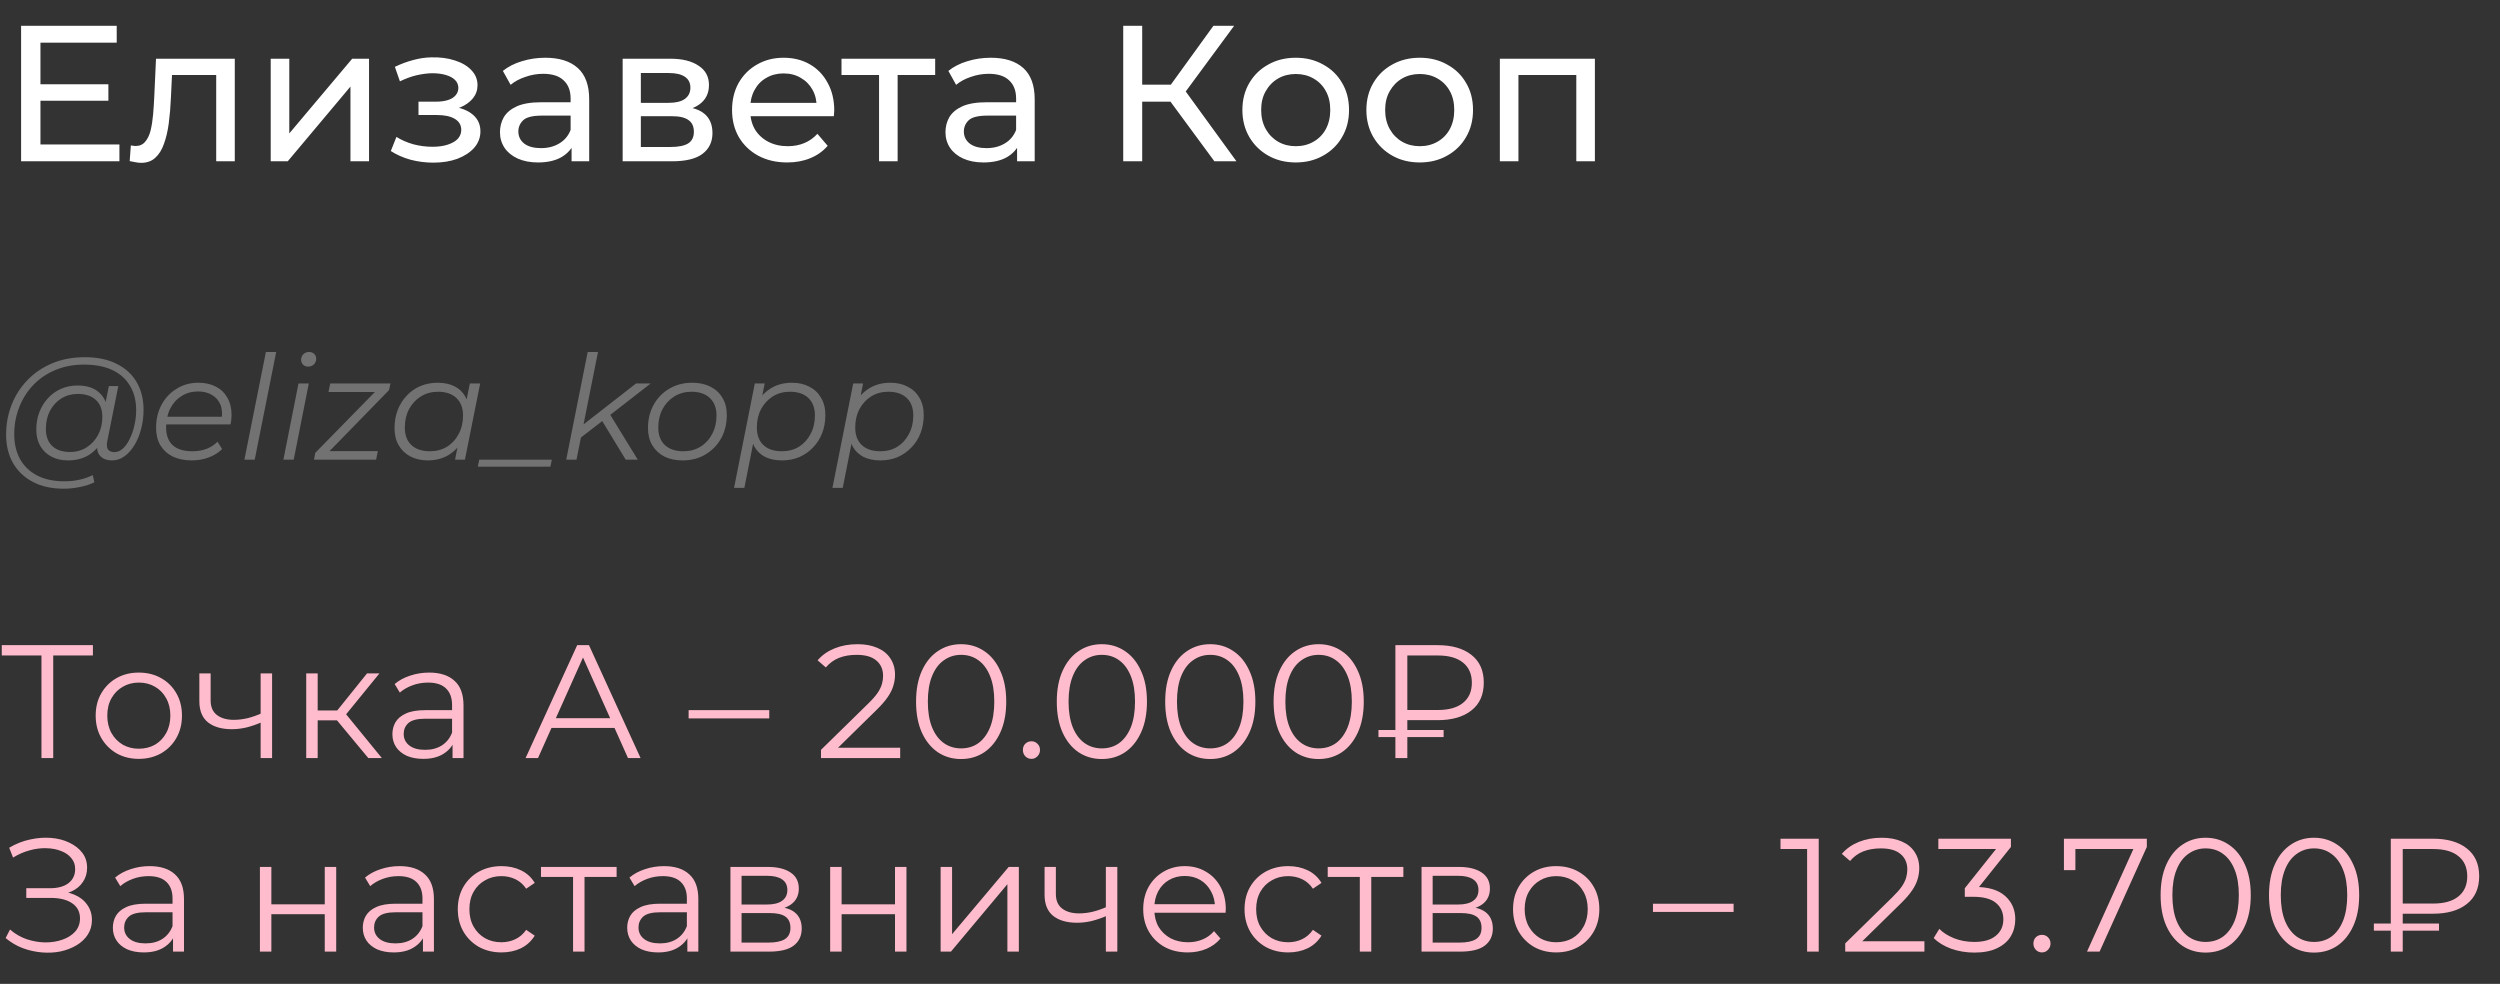
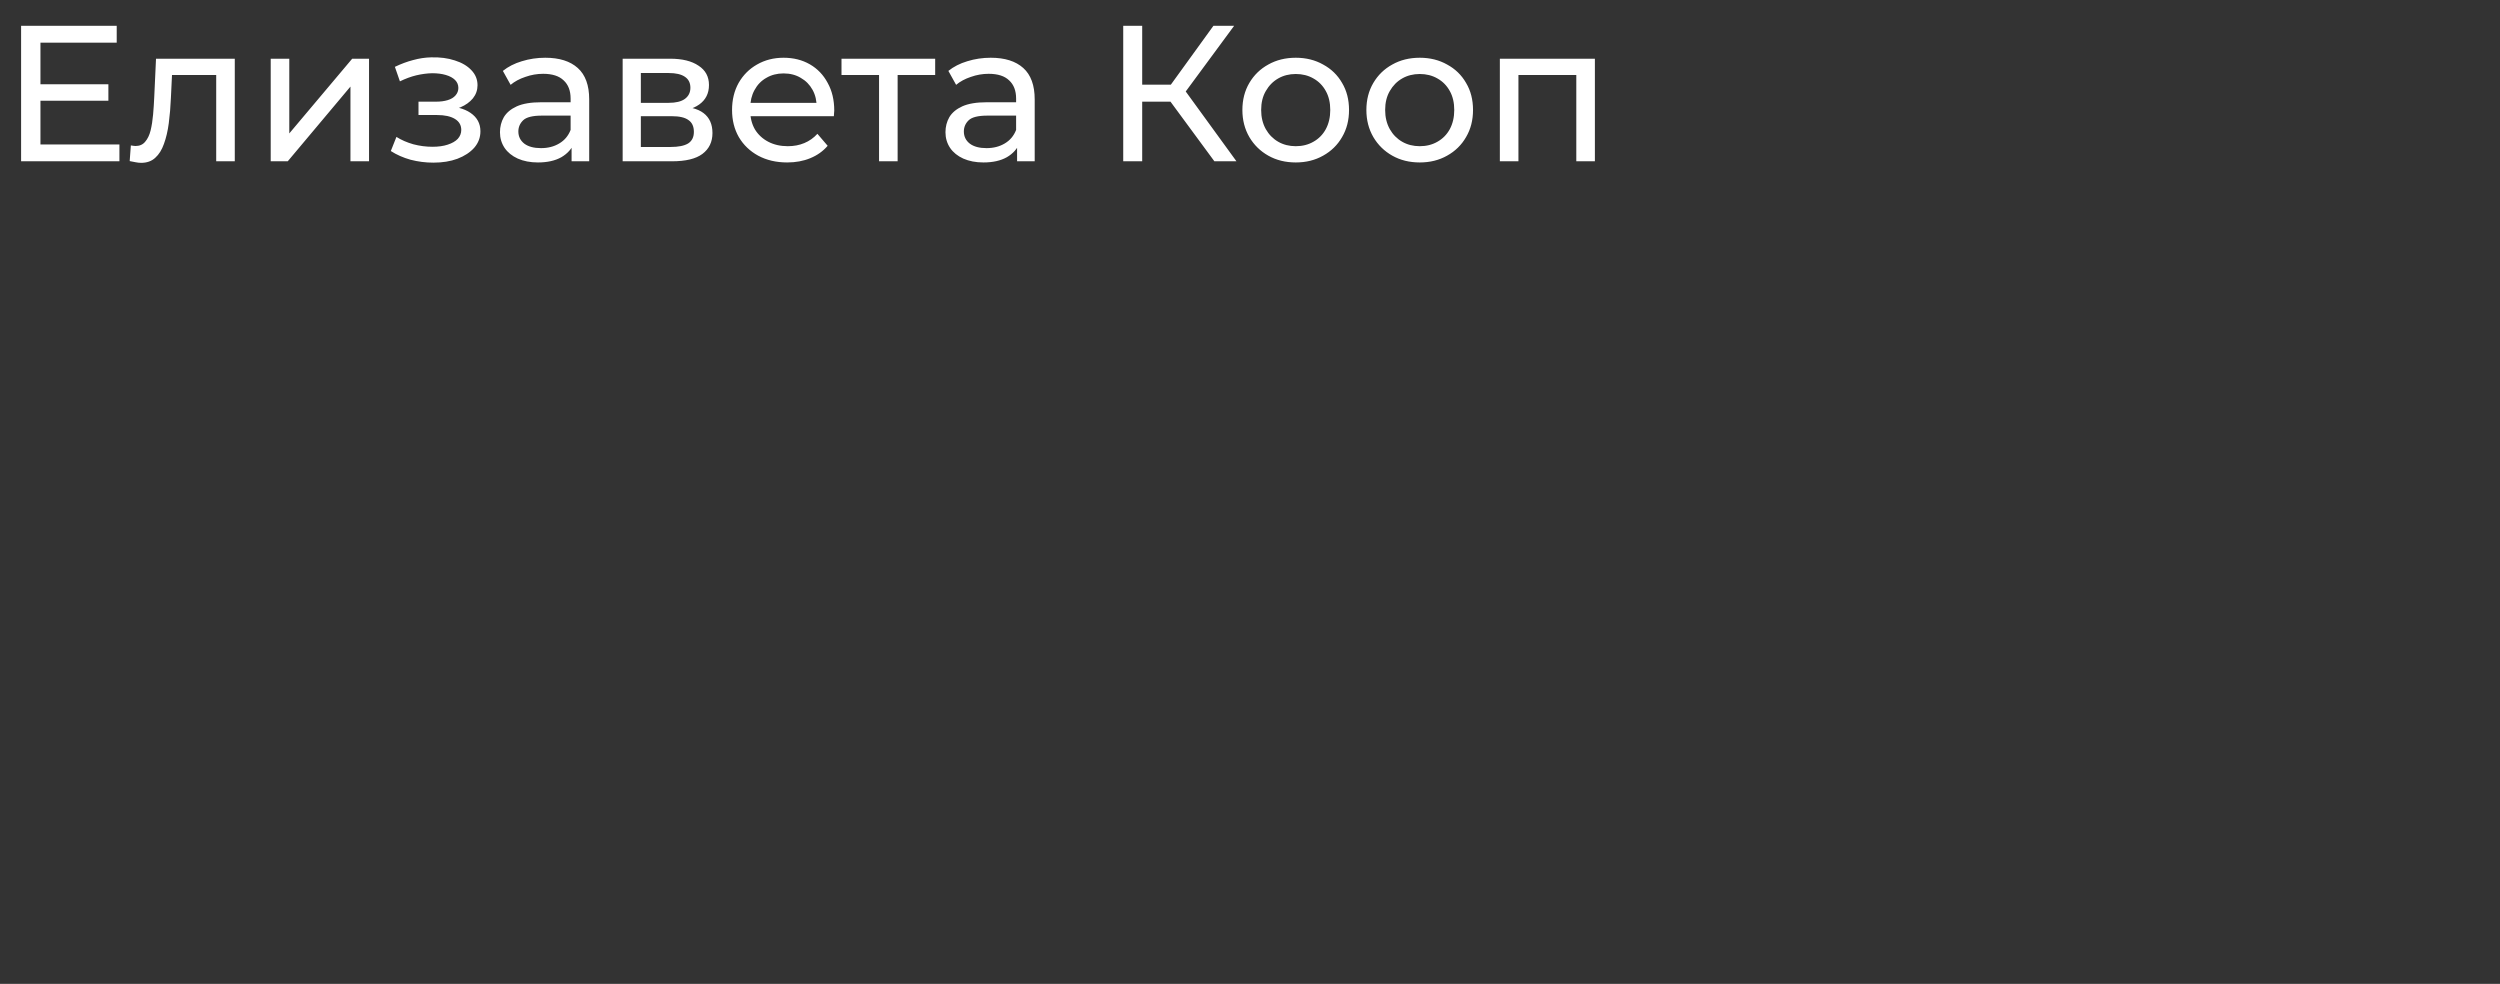
<svg xmlns="http://www.w3.org/2000/svg" width="310" height="122" viewBox="0 0 310 122" fill="none">
  <rect x="0" y="0" width="310" height="122" fill="#333333" stroke="none" />
  <path d="M4.8 10.448H13.44V12.488H4.8V10.448ZM5.016 17.912H14.808V20H2.616V3.2H14.472V5.288H5.016V17.912ZM16.081 19.976L16.225 18.032C16.337 18.048 16.441 18.064 16.537 18.08C16.633 18.096 16.721 18.104 16.801 18.104C17.313 18.104 17.713 17.928 18.001 17.576C18.305 17.224 18.529 16.76 18.673 16.184C18.817 15.592 18.921 14.928 18.985 14.192C19.049 13.456 19.097 12.72 19.129 11.984L19.345 7.28H29.113V20H26.809V8.624L27.361 9.296H20.833L21.361 8.6L21.193 12.128C21.145 13.248 21.057 14.296 20.929 15.272C20.801 16.248 20.601 17.104 20.329 17.84C20.073 18.576 19.713 19.152 19.249 19.568C18.801 19.984 18.217 20.192 17.497 20.192C17.289 20.192 17.065 20.168 16.825 20.12C16.601 20.088 16.353 20.04 16.081 19.976ZM33.568 20V7.28H35.872V16.544L43.672 7.28H45.76V20H43.456V10.736L35.68 20H33.568ZM53.741 20.168C52.781 20.168 51.837 20.048 50.909 19.808C49.997 19.552 49.181 19.192 48.461 18.728L49.157 16.976C49.765 17.36 50.461 17.664 51.245 17.888C52.029 18.096 52.821 18.2 53.621 18.2C54.357 18.2 54.989 18.112 55.517 17.936C56.061 17.76 56.477 17.52 56.765 17.216C57.053 16.896 57.197 16.528 57.197 16.112C57.197 15.52 56.933 15.064 56.405 14.744C55.877 14.424 55.141 14.264 54.197 14.264H51.893V12.608H54.053C54.613 12.608 55.101 12.544 55.517 12.416C55.933 12.288 56.253 12.096 56.477 11.84C56.717 11.568 56.837 11.256 56.837 10.904C56.837 10.52 56.701 10.192 56.429 9.92C56.157 9.648 55.773 9.44 55.277 9.296C54.797 9.152 54.229 9.08 53.573 9.08C52.933 9.096 52.277 9.184 51.605 9.344C50.949 9.504 50.277 9.752 49.589 10.088L48.965 8.288C49.733 7.92 50.485 7.64 51.221 7.448C51.973 7.24 52.717 7.128 53.453 7.112C54.557 7.08 55.541 7.208 56.405 7.496C57.269 7.768 57.949 8.168 58.445 8.696C58.957 9.224 59.213 9.848 59.213 10.568C59.213 11.176 59.021 11.72 58.637 12.2C58.253 12.664 57.741 13.032 57.101 13.304C56.461 13.576 55.725 13.712 54.893 13.712L54.989 13.16C56.413 13.16 57.533 13.44 58.349 14C59.165 14.56 59.573 15.32 59.573 16.28C59.573 17.048 59.317 17.728 58.805 18.32C58.293 18.896 57.597 19.352 56.717 19.688C55.853 20.008 54.861 20.168 53.741 20.168ZM70.876 20V17.312L70.756 16.808V12.224C70.756 11.248 70.468 10.496 69.892 9.968C69.332 9.424 68.484 9.152 67.348 9.152C66.596 9.152 65.86 9.28 65.14 9.536C64.42 9.776 63.812 10.104 63.316 10.52L62.356 8.792C63.012 8.264 63.796 7.864 64.708 7.592C65.636 7.304 66.604 7.16 67.612 7.16C69.356 7.16 70.7 7.584 71.644 8.432C72.588 9.28 73.06 10.576 73.06 12.32V20H70.876ZM66.7 20.144C65.756 20.144 64.924 19.984 64.204 19.664C63.5 19.344 62.956 18.904 62.572 18.344C62.188 17.768 61.996 17.12 61.996 16.4C61.996 15.712 62.156 15.088 62.476 14.528C62.812 13.968 63.348 13.52 64.084 13.184C64.836 12.848 65.844 12.68 67.108 12.68H71.14V14.336H67.204C66.052 14.336 65.276 14.528 64.876 14.912C64.476 15.296 64.276 15.76 64.276 16.304C64.276 16.928 64.524 17.432 65.02 17.816C65.516 18.184 66.204 18.368 67.084 18.368C67.948 18.368 68.7 18.176 69.34 17.792C69.996 17.408 70.468 16.848 70.756 16.112L71.212 17.696C70.908 18.448 70.372 19.048 69.604 19.496C68.836 19.928 67.868 20.144 66.7 20.144ZM77.209 20V7.28H83.113C84.601 7.28 85.769 7.568 86.617 8.144C87.481 8.704 87.913 9.504 87.913 10.544C87.913 11.584 87.505 12.392 86.689 12.968C85.889 13.528 84.825 13.808 83.497 13.808L83.857 13.184C85.377 13.184 86.505 13.464 87.241 14.024C87.977 14.584 88.345 15.408 88.345 16.496C88.345 17.6 87.929 18.464 87.097 19.088C86.281 19.696 85.025 20 83.329 20H77.209ZM79.465 18.224H83.161C84.121 18.224 84.841 18.08 85.321 17.792C85.801 17.488 86.041 17.008 86.041 16.352C86.041 15.68 85.817 15.192 85.369 14.888C84.937 14.568 84.249 14.408 83.305 14.408H79.465V18.224ZM79.465 12.752H82.921C83.801 12.752 84.465 12.592 84.913 12.272C85.377 11.936 85.609 11.472 85.609 10.88C85.609 10.272 85.377 9.816 84.913 9.512C84.465 9.208 83.801 9.056 82.921 9.056H79.465V12.752ZM97.615 20.144C96.255 20.144 95.055 19.864 94.015 19.304C92.991 18.744 92.191 17.976 91.615 17C91.055 16.024 90.775 14.904 90.775 13.64C90.775 12.376 91.047 11.256 91.591 10.28C92.151 9.304 92.911 8.544 93.871 8C94.847 7.44 95.943 7.16 97.159 7.16C98.391 7.16 99.479 7.432 100.423 7.976C101.367 8.52 102.103 9.288 102.631 10.28C103.175 11.256 103.447 12.4 103.447 13.712C103.447 13.808 103.439 13.92 103.423 14.048C103.423 14.176 103.415 14.296 103.399 14.408H92.575V12.752H102.199L101.263 13.328C101.279 12.512 101.111 11.784 100.759 11.144C100.407 10.504 99.919 10.008 99.295 9.656C98.687 9.288 97.975 9.104 97.159 9.104C96.359 9.104 95.647 9.288 95.023 9.656C94.399 10.008 93.911 10.512 93.559 11.168C93.207 11.808 93.031 12.544 93.031 13.376V13.76C93.031 14.608 93.223 15.368 93.607 16.04C94.007 16.696 94.559 17.208 95.263 17.576C95.967 17.944 96.775 18.128 97.687 18.128C98.439 18.128 99.119 18 99.727 17.744C100.351 17.488 100.895 17.104 101.359 16.592L102.631 18.08C102.055 18.752 101.335 19.264 100.471 19.616C99.623 19.968 98.671 20.144 97.615 20.144ZM109.002 20V8.696L109.578 9.296H104.346V7.28H115.962V9.296H110.754L111.306 8.696V20H109.002ZM126.118 20V17.312L125.998 16.808V12.224C125.998 11.248 125.71 10.496 125.134 9.968C124.574 9.424 123.726 9.152 122.59 9.152C121.838 9.152 121.102 9.28 120.382 9.536C119.662 9.776 119.054 10.104 118.558 10.52L117.598 8.792C118.254 8.264 119.038 7.864 119.95 7.592C120.878 7.304 121.846 7.16 122.854 7.16C124.598 7.16 125.942 7.584 126.886 8.432C127.83 9.28 128.302 10.576 128.302 12.32V20H126.118ZM121.942 20.144C120.998 20.144 120.166 19.984 119.446 19.664C118.742 19.344 118.198 18.904 117.814 18.344C117.43 17.768 117.238 17.12 117.238 16.4C117.238 15.712 117.398 15.088 117.718 14.528C118.054 13.968 118.59 13.52 119.326 13.184C120.078 12.848 121.086 12.68 122.35 12.68H126.382V14.336H122.446C121.294 14.336 120.518 14.528 120.118 14.912C119.718 15.296 119.518 15.76 119.518 16.304C119.518 16.928 119.766 17.432 120.262 17.816C120.758 18.184 121.446 18.368 122.326 18.368C123.19 18.368 123.942 18.176 124.582 17.792C125.238 17.408 125.71 16.848 125.998 16.112L126.454 17.696C126.15 18.448 125.614 19.048 124.846 19.496C124.078 19.928 123.11 20.144 121.942 20.144ZM150.584 20L144.488 11.72L146.432 10.52L153.32 20H150.584ZM139.28 20V3.2H141.632V20H139.28ZM140.912 12.608V10.496H146.36V12.608H140.912ZM146.648 11.864L144.44 11.528L150.464 3.2H153.032L146.648 11.864ZM160.68 20.144C159.4 20.144 158.264 19.864 157.272 19.304C156.28 18.744 155.496 17.976 154.92 17C154.344 16.008 154.056 14.888 154.056 13.64C154.056 12.376 154.344 11.256 154.92 10.28C155.496 9.304 156.28 8.544 157.272 8C158.264 7.44 159.4 7.16 160.68 7.16C161.944 7.16 163.072 7.44 164.064 8C165.072 8.544 165.856 9.304 166.416 10.28C166.992 11.24 167.28 12.36 167.28 13.64C167.28 14.904 166.992 16.024 166.416 17C165.856 17.976 165.072 18.744 164.064 19.304C163.072 19.864 161.944 20.144 160.68 20.144ZM160.68 18.128C161.496 18.128 162.224 17.944 162.864 17.576C163.52 17.208 164.032 16.688 164.4 16.016C164.768 15.328 164.952 14.536 164.952 13.64C164.952 12.728 164.768 11.944 164.4 11.288C164.032 10.616 163.52 10.096 162.864 9.728C162.224 9.36 161.496 9.176 160.68 9.176C159.864 9.176 159.136 9.36 158.496 9.728C157.856 10.096 157.344 10.616 156.96 11.288C156.576 11.944 156.384 12.728 156.384 13.64C156.384 14.536 156.576 15.328 156.96 16.016C157.344 16.688 157.856 17.208 158.496 17.576C159.136 17.944 159.864 18.128 160.68 18.128ZM176.055 20.144C174.775 20.144 173.639 19.864 172.647 19.304C171.655 18.744 170.871 17.976 170.295 17C169.719 16.008 169.431 14.888 169.431 13.64C169.431 12.376 169.719 11.256 170.295 10.28C170.871 9.304 171.655 8.544 172.647 8C173.639 7.44 174.775 7.16 176.055 7.16C177.319 7.16 178.447 7.44 179.439 8C180.447 8.544 181.231 9.304 181.791 10.28C182.367 11.24 182.655 12.36 182.655 13.64C182.655 14.904 182.367 16.024 181.791 17C181.231 17.976 180.447 18.744 179.439 19.304C178.447 19.864 177.319 20.144 176.055 20.144ZM176.055 18.128C176.871 18.128 177.599 17.944 178.239 17.576C178.895 17.208 179.407 16.688 179.775 16.016C180.143 15.328 180.327 14.536 180.327 13.64C180.327 12.728 180.143 11.944 179.775 11.288C179.407 10.616 178.895 10.096 178.239 9.728C177.599 9.36 176.871 9.176 176.055 9.176C175.239 9.176 174.511 9.36 173.871 9.728C173.231 10.096 172.719 10.616 172.335 11.288C171.951 11.944 171.759 12.728 171.759 13.64C171.759 14.536 171.951 15.328 172.335 16.016C172.719 16.688 173.231 17.208 173.871 17.576C174.511 17.944 175.239 18.128 176.055 18.128ZM185.982 20V7.28H197.766V20H195.462V8.72L196.014 9.296H187.734L188.286 8.72V20H185.982Z" fill="white" />
-   <path d="M7.902 60.6C6.414 60.6 5.136 60.318 4.068 59.754C3 59.19 2.178 58.404 1.602 57.396C1.038 56.388 0.756 55.224 0.756 53.904C0.756 52.596 0.984 51.36 1.44 50.196C1.896 49.032 2.55 48.012 3.402 47.136C4.254 46.248 5.28 45.552 6.48 45.048C7.68 44.544 9.024 44.292 10.512 44.292C12.072 44.292 13.392 44.568 14.472 45.12C15.564 45.66 16.392 46.422 16.956 47.406C17.52 48.378 17.802 49.518 17.802 50.826C17.802 51.654 17.7 52.446 17.496 53.202C17.304 53.946 17.028 54.612 16.668 55.2C16.32 55.776 15.906 56.238 15.426 56.586C14.958 56.922 14.448 57.09 13.896 57.09C13.236 57.09 12.738 56.898 12.402 56.514C12.066 56.13 11.97 55.614 12.114 54.966L12.384 53.67L12.816 52.518L12.942 50.628L13.5 47.874H14.67L13.302 54.714C13.206 55.194 13.242 55.542 13.41 55.758C13.578 55.962 13.836 56.064 14.184 56.064C14.568 56.064 14.922 55.914 15.246 55.614C15.57 55.314 15.852 54.912 16.092 54.408C16.344 53.904 16.536 53.346 16.668 52.734C16.812 52.122 16.884 51.492 16.884 50.844C16.884 49.716 16.638 48.732 16.146 47.892C15.666 47.04 14.946 46.38 13.986 45.912C13.026 45.444 11.832 45.21 10.404 45.21C9.096 45.21 7.908 45.438 6.84 45.894C5.784 46.338 4.878 46.956 4.122 47.748C3.366 48.54 2.784 49.464 2.376 50.52C1.968 51.564 1.764 52.674 1.764 53.85C1.764 55.002 1.998 56.016 2.466 56.892C2.946 57.768 3.648 58.452 4.572 58.944C5.508 59.436 6.648 59.682 7.992 59.682C8.64 59.682 9.264 59.616 9.864 59.484C10.464 59.352 11.01 59.16 11.502 58.908L11.7 59.808C11.184 60.06 10.59 60.252 9.918 60.384C9.258 60.528 8.586 60.6 7.902 60.6ZM8.424 57.09C7.656 57.09 6.972 56.934 6.372 56.622C5.784 56.31 5.322 55.866 4.986 55.29C4.662 54.714 4.5 54.036 4.5 53.256C4.5 52.488 4.626 51.774 4.878 51.114C5.13 50.454 5.484 49.878 5.94 49.386C6.396 48.882 6.936 48.492 7.56 48.216C8.184 47.94 8.874 47.802 9.63 47.802C10.842 47.802 11.772 48.132 12.42 48.792C13.068 49.44 13.398 50.364 13.41 51.564C13.422 52.584 13.23 53.514 12.834 54.354C12.438 55.182 11.868 55.848 11.124 56.352C10.38 56.844 9.48 57.09 8.424 57.09ZM8.676 56.046C9.456 56.046 10.146 55.854 10.746 55.47C11.346 55.086 11.82 54.57 12.168 53.922C12.516 53.262 12.69 52.518 12.69 51.69C12.69 50.778 12.42 50.076 11.88 49.584C11.34 49.092 10.596 48.846 9.648 48.846C8.892 48.846 8.214 49.032 7.614 49.404C7.014 49.776 6.54 50.292 6.192 50.952C5.856 51.6 5.688 52.344 5.688 53.184C5.688 54.096 5.952 54.804 6.48 55.308C7.008 55.8 7.74 56.046 8.676 56.046ZM23.764 57.09C22.864 57.09 22.078 56.928 21.406 56.604C20.746 56.268 20.236 55.8 19.876 55.2C19.528 54.6 19.354 53.886 19.354 53.058C19.354 51.978 19.582 51.018 20.038 50.178C20.494 49.338 21.118 48.678 21.91 48.198C22.702 47.706 23.596 47.46 24.592 47.46C25.432 47.46 26.158 47.622 26.77 47.946C27.382 48.258 27.856 48.714 28.192 49.314C28.54 49.914 28.714 50.634 28.714 51.474C28.714 51.666 28.702 51.864 28.678 52.068C28.654 52.26 28.624 52.446 28.588 52.626H20.29L20.452 51.672H27.994L27.472 52.032C27.592 51.276 27.538 50.64 27.31 50.124C27.082 49.608 26.728 49.218 26.248 48.954C25.78 48.678 25.216 48.54 24.556 48.54C23.788 48.54 23.104 48.732 22.504 49.116C21.904 49.488 21.436 50.01 21.1 50.682C20.764 51.342 20.596 52.116 20.596 53.004C20.596 53.952 20.866 54.684 21.406 55.2C21.958 55.704 22.78 55.956 23.872 55.956C24.508 55.956 25.096 55.854 25.636 55.65C26.176 55.434 26.62 55.14 26.968 54.768L27.544 55.686C27.1 56.13 26.542 56.478 25.87 56.73C25.21 56.97 24.508 57.09 23.764 57.09ZM30.307 57L32.971 43.644H34.249L31.585 57H30.307ZM35.141 57L37.013 47.55H38.291L36.419 57H35.141ZM38.201 45.462C37.949 45.462 37.739 45.378 37.571 45.21C37.415 45.042 37.337 44.844 37.337 44.616C37.337 44.352 37.427 44.124 37.607 43.932C37.799 43.74 38.039 43.644 38.327 43.644C38.579 43.644 38.789 43.722 38.957 43.878C39.125 44.034 39.209 44.232 39.209 44.472C39.209 44.76 39.113 45 38.921 45.192C38.729 45.372 38.489 45.462 38.201 45.462ZM38.931 57L39.093 56.154L46.905 48.18L47.193 48.612H40.731L40.947 47.55H48.417L48.237 48.378L40.443 56.37L40.101 55.938H46.851L46.635 57H38.931ZM53.042 57.09C52.238 57.09 51.524 56.928 50.9 56.604C50.276 56.28 49.79 55.818 49.442 55.218C49.094 54.618 48.92 53.904 48.92 53.076C48.92 52.272 49.052 51.528 49.316 50.844C49.58 50.16 49.952 49.566 50.432 49.062C50.912 48.546 51.476 48.15 52.124 47.874C52.784 47.598 53.498 47.46 54.266 47.46C55.094 47.46 55.796 47.61 56.372 47.91C56.948 48.198 57.392 48.624 57.704 49.188C58.016 49.74 58.172 50.412 58.172 51.204C58.172 52.344 57.962 53.358 57.542 54.246C57.122 55.134 56.528 55.83 55.76 56.334C54.992 56.838 54.086 57.09 53.042 57.09ZM53.312 55.956C54.104 55.956 54.806 55.77 55.418 55.398C56.042 55.014 56.528 54.486 56.876 53.814C57.236 53.142 57.416 52.38 57.416 51.528C57.416 50.592 57.14 49.866 56.588 49.35C56.048 48.834 55.286 48.576 54.302 48.576C53.522 48.576 52.82 48.768 52.196 49.152C51.572 49.536 51.08 50.064 50.72 50.736C50.372 51.396 50.198 52.158 50.198 53.022C50.198 53.946 50.468 54.666 51.008 55.182C51.56 55.698 52.328 55.956 53.312 55.956ZM56.426 57L56.966 54.282L57.506 52.374L57.686 50.394L58.262 47.55H59.54L57.65 57H56.426ZM59.247 57.864L59.427 57H68.427L68.247 57.864H59.247ZM71.739 54.48L71.991 52.914L78.867 47.55H80.685L75.519 51.564L74.817 52.104L71.739 54.48ZM70.209 57L72.873 43.644H74.151L71.487 57H70.209ZM77.589 57L74.601 52.086L75.483 51.132L79.083 57H77.589ZM84.652 57.09C83.776 57.09 83.014 56.928 82.366 56.604C81.73 56.268 81.232 55.8 80.872 55.2C80.524 54.6 80.35 53.892 80.35 53.076C80.35 51.996 80.584 51.036 81.052 50.196C81.52 49.344 82.168 48.678 82.996 48.198C83.824 47.706 84.766 47.46 85.822 47.46C86.698 47.46 87.454 47.622 88.09 47.946C88.738 48.27 89.236 48.732 89.584 49.332C89.944 49.932 90.124 50.64 90.124 51.456C90.124 52.536 89.89 53.502 89.422 54.354C88.954 55.194 88.306 55.86 87.478 56.352C86.662 56.844 85.72 57.09 84.652 57.09ZM84.742 55.956C85.534 55.956 86.236 55.77 86.848 55.398C87.472 55.014 87.958 54.486 88.306 53.814C88.666 53.142 88.846 52.38 88.846 51.528C88.846 50.592 88.57 49.866 88.018 49.35C87.478 48.834 86.716 48.576 85.732 48.576C84.952 48.576 84.25 48.768 83.626 49.152C83.002 49.536 82.51 50.064 82.15 50.736C81.802 51.396 81.628 52.158 81.628 53.022C81.628 53.946 81.898 54.666 82.438 55.182C82.99 55.698 83.758 55.956 84.742 55.956ZM96.981 57.09C96.165 57.09 95.463 56.946 94.875 56.658C94.299 56.358 93.855 55.932 93.543 55.38C93.243 54.816 93.087 54.138 93.075 53.346C93.075 52.182 93.285 51.162 93.705 50.286C94.125 49.398 94.719 48.708 95.487 48.216C96.255 47.712 97.161 47.46 98.205 47.46C99.021 47.46 99.735 47.622 100.347 47.946C100.971 48.258 101.457 48.714 101.805 49.314C102.165 49.914 102.345 50.628 102.345 51.456C102.345 52.272 102.213 53.022 101.949 53.706C101.685 54.39 101.307 54.984 100.815 55.488C100.335 55.992 99.771 56.388 99.123 56.676C98.475 56.952 97.761 57.09 96.981 57.09ZM91.023 60.492L93.597 47.55H94.821L94.281 50.268L93.759 52.158L93.561 54.138L92.301 60.492H91.023ZM96.963 55.956C97.755 55.956 98.457 55.77 99.069 55.398C99.681 55.014 100.161 54.486 100.509 53.814C100.869 53.142 101.049 52.38 101.049 51.528C101.049 50.592 100.779 49.866 100.239 49.35C99.699 48.834 98.931 48.576 97.935 48.576C97.155 48.576 96.453 48.768 95.829 49.152C95.217 49.536 94.731 50.064 94.371 50.736C94.023 51.396 93.849 52.158 93.849 53.022C93.849 53.946 94.119 54.666 94.659 55.182C95.199 55.698 95.967 55.956 96.963 55.956ZM109.18 57.09C108.364 57.09 107.662 56.946 107.074 56.658C106.498 56.358 106.054 55.932 105.742 55.38C105.442 54.816 105.286 54.138 105.274 53.346C105.274 52.182 105.484 51.162 105.904 50.286C106.324 49.398 106.918 48.708 107.686 48.216C108.454 47.712 109.36 47.46 110.404 47.46C111.22 47.46 111.934 47.622 112.546 47.946C113.17 48.258 113.656 48.714 114.004 49.314C114.364 49.914 114.544 50.628 114.544 51.456C114.544 52.272 114.412 53.022 114.148 53.706C113.884 54.39 113.506 54.984 113.014 55.488C112.534 55.992 111.97 56.388 111.322 56.676C110.674 56.952 109.96 57.09 109.18 57.09ZM103.222 60.492L105.796 47.55H107.02L106.48 50.268L105.958 52.158L105.76 54.138L104.5 60.492H103.222ZM109.162 55.956C109.954 55.956 110.656 55.77 111.268 55.398C111.88 55.014 112.36 54.486 112.708 53.814C113.068 53.142 113.248 52.38 113.248 51.528C113.248 50.592 112.978 49.866 112.438 49.35C111.898 48.834 111.13 48.576 110.134 48.576C109.354 48.576 108.652 48.768 108.028 49.152C107.416 49.536 106.93 50.064 106.57 50.736C106.222 51.396 106.048 52.158 106.048 53.022C106.048 53.946 106.318 54.666 106.858 55.182C107.398 55.698 108.166 55.956 109.162 55.956Z" fill="#727272" />
-   <path d="M5.14 94V80.88L5.54 81.28H0.22V80H11.52V81.28H6.22L6.6 80.88V94H5.14ZM17.204 94.1C16.191 94.1 15.277 93.873 14.464 93.42C13.664 92.953 13.031 92.32 12.564 91.52C12.097 90.707 11.864 89.78 11.864 88.74C11.864 87.687 12.097 86.76 12.564 85.96C13.031 85.16 13.664 84.533 14.464 84.08C15.264 83.627 16.177 83.4 17.204 83.4C18.244 83.4 19.164 83.627 19.964 84.08C20.777 84.533 21.411 85.16 21.864 85.96C22.331 86.76 22.564 87.687 22.564 88.74C22.564 89.78 22.331 90.707 21.864 91.52C21.411 92.32 20.777 92.953 19.964 93.42C19.151 93.873 18.231 94.1 17.204 94.1ZM17.204 92.84C17.964 92.84 18.637 92.673 19.224 92.34C19.811 91.993 20.271 91.513 20.604 90.9C20.951 90.273 21.124 89.553 21.124 88.74C21.124 87.913 20.951 87.193 20.604 86.58C20.271 85.967 19.811 85.493 19.224 85.16C18.637 84.813 17.971 84.64 17.224 84.64C16.477 84.64 15.811 84.813 15.224 85.16C14.637 85.493 14.171 85.967 13.824 86.58C13.477 87.193 13.304 87.913 13.304 88.74C13.304 89.553 13.477 90.273 13.824 90.9C14.171 91.513 14.637 91.993 15.224 92.34C15.811 92.673 16.471 92.84 17.204 92.84ZM32.439 89.56C31.826 89.827 31.206 90.04 30.579 90.2C29.966 90.347 29.352 90.42 28.739 90.42C27.499 90.42 26.519 90.14 25.799 89.58C25.079 89.007 24.719 88.127 24.719 86.94V83.5H26.119V86.86C26.119 87.66 26.379 88.26 26.899 88.66C27.419 89.06 28.119 89.26 28.999 89.26C29.532 89.26 30.092 89.193 30.679 89.06C31.266 88.913 31.859 88.707 32.459 88.44L32.439 89.56ZM32.319 94V83.5H33.739V94H32.319ZM45.672 94L41.352 88.8L42.532 88.1L47.352 94H45.672ZM37.972 94V83.5H39.392V94H37.972ZM38.952 89.32V88.1H42.332V89.32H38.952ZM42.652 88.9L41.332 88.7L45.512 83.5H47.052L42.652 88.9ZM56.117 94V91.68L56.057 91.3V87.42C56.057 86.527 55.804 85.84 55.297 85.36C54.804 84.88 54.064 84.64 53.077 84.64C52.397 84.64 51.751 84.753 51.137 84.98C50.524 85.207 50.004 85.507 49.577 85.88L48.937 84.82C49.471 84.367 50.111 84.02 50.857 83.78C51.604 83.527 52.391 83.4 53.217 83.4C54.577 83.4 55.624 83.74 56.357 84.42C57.104 85.087 57.477 86.107 57.477 87.48V94H56.117ZM52.497 94.1C51.711 94.1 51.024 93.973 50.437 93.72C49.864 93.453 49.424 93.093 49.117 92.64C48.811 92.173 48.657 91.64 48.657 91.04C48.657 90.493 48.784 90 49.037 89.56C49.304 89.107 49.731 88.747 50.317 88.48C50.917 88.2 51.717 88.06 52.717 88.06H56.337V89.12H52.757C51.744 89.12 51.037 89.3 50.637 89.66C50.251 90.02 50.057 90.467 50.057 91C50.057 91.6 50.291 92.08 50.757 92.44C51.224 92.8 51.877 92.98 52.717 92.98C53.517 92.98 54.204 92.8 54.777 92.44C55.364 92.067 55.791 91.533 56.057 90.84L56.377 91.82C56.111 92.513 55.644 93.067 54.977 93.48C54.324 93.893 53.497 94.1 52.497 94.1ZM65.172 94L71.572 80H73.032L79.432 94H77.872L71.992 80.86H72.592L66.712 94H65.172ZM67.692 90.26L68.132 89.06H76.272L76.712 90.26H67.692ZM85.389 89.08V88.06H95.389V89.08H85.389ZM101.803 94V92.98L107.623 87.28C108.157 86.76 108.557 86.307 108.823 85.92C109.09 85.52 109.27 85.147 109.363 84.8C109.457 84.453 109.503 84.127 109.503 83.82C109.503 83.007 109.223 82.367 108.663 81.9C108.117 81.433 107.303 81.2 106.223 81.2C105.397 81.2 104.663 81.327 104.023 81.58C103.397 81.833 102.857 82.227 102.403 82.76L101.383 81.88C101.93 81.24 102.63 80.747 103.483 80.4C104.337 80.053 105.29 79.88 106.343 79.88C107.29 79.88 108.11 80.033 108.803 80.34C109.497 80.633 110.03 81.067 110.403 81.64C110.79 82.213 110.983 82.887 110.983 83.66C110.983 84.113 110.917 84.56 110.783 85C110.663 85.44 110.437 85.907 110.103 86.4C109.783 86.88 109.31 87.427 108.683 88.04L103.343 93.28L102.943 92.72H111.623V94H101.803ZM119.172 94.12C118.092 94.12 117.132 93.84 116.292 93.28C115.452 92.707 114.792 91.893 114.312 90.84C113.832 89.773 113.592 88.493 113.592 87C113.592 85.507 113.832 84.233 114.312 83.18C114.792 82.113 115.452 81.3 116.292 80.74C117.132 80.167 118.092 79.88 119.172 79.88C120.252 79.88 121.212 80.167 122.052 80.74C122.892 81.3 123.552 82.113 124.032 83.18C124.525 84.233 124.772 85.507 124.772 87C124.772 88.493 124.525 89.773 124.032 90.84C123.552 91.893 122.892 92.707 122.052 93.28C121.212 93.84 120.252 94.12 119.172 94.12ZM119.172 92.8C119.998 92.8 120.718 92.58 121.332 92.14C121.945 91.687 122.425 91.033 122.772 90.18C123.118 89.313 123.292 88.253 123.292 87C123.292 85.747 123.118 84.693 122.772 83.84C122.425 82.973 121.945 82.32 121.332 81.88C120.718 81.427 119.998 81.2 119.172 81.2C118.372 81.2 117.658 81.427 117.032 81.88C116.405 82.32 115.918 82.973 115.572 83.84C115.225 84.693 115.052 85.747 115.052 87C115.052 88.253 115.225 89.313 115.572 90.18C115.918 91.033 116.405 91.687 117.032 92.14C117.658 92.58 118.372 92.8 119.172 92.8ZM127.899 94.1C127.606 94.1 127.352 93.993 127.139 93.78C126.939 93.567 126.839 93.307 126.839 93C126.839 92.68 126.939 92.42 127.139 92.22C127.352 92.02 127.606 91.92 127.899 91.92C128.192 91.92 128.439 92.02 128.639 92.22C128.852 92.42 128.959 92.68 128.959 93C128.959 93.307 128.852 93.567 128.639 93.78C128.439 93.993 128.192 94.1 127.899 94.1ZM136.622 94.12C135.542 94.12 134.582 93.84 133.742 93.28C132.902 92.707 132.242 91.893 131.762 90.84C131.282 89.773 131.042 88.493 131.042 87C131.042 85.507 131.282 84.233 131.762 83.18C132.242 82.113 132.902 81.3 133.742 80.74C134.582 80.167 135.542 79.88 136.622 79.88C137.702 79.88 138.662 80.167 139.502 80.74C140.342 81.3 141.002 82.113 141.482 83.18C141.976 84.233 142.222 85.507 142.222 87C142.222 88.493 141.976 89.773 141.482 90.84C141.002 91.893 140.342 92.707 139.502 93.28C138.662 93.84 137.702 94.12 136.622 94.12ZM136.622 92.8C137.449 92.8 138.169 92.58 138.782 92.14C139.396 91.687 139.876 91.033 140.222 90.18C140.569 89.313 140.742 88.253 140.742 87C140.742 85.747 140.569 84.693 140.222 83.84C139.876 82.973 139.396 82.32 138.782 81.88C138.169 81.427 137.449 81.2 136.622 81.2C135.822 81.2 135.109 81.427 134.482 81.88C133.856 82.32 133.369 82.973 133.022 83.84C132.676 84.693 132.502 85.747 132.502 87C132.502 88.253 132.676 89.313 133.022 90.18C133.369 91.033 133.856 91.687 134.482 92.14C135.109 92.58 135.822 92.8 136.622 92.8ZM150.065 94.12C148.985 94.12 148.025 93.84 147.185 93.28C146.345 92.707 145.685 91.893 145.205 90.84C144.725 89.773 144.485 88.493 144.485 87C144.485 85.507 144.725 84.233 145.205 83.18C145.685 82.113 146.345 81.3 147.185 80.74C148.025 80.167 148.985 79.88 150.065 79.88C151.145 79.88 152.105 80.167 152.945 80.74C153.785 81.3 154.445 82.113 154.925 83.18C155.418 84.233 155.665 85.507 155.665 87C155.665 88.493 155.418 89.773 154.925 90.84C154.445 91.893 153.785 92.707 152.945 93.28C152.105 93.84 151.145 94.12 150.065 94.12ZM150.065 92.8C150.891 92.8 151.611 92.58 152.225 92.14C152.838 91.687 153.318 91.033 153.665 90.18C154.011 89.313 154.185 88.253 154.185 87C154.185 85.747 154.011 84.693 153.665 83.84C153.318 82.973 152.838 82.32 152.225 81.88C151.611 81.427 150.891 81.2 150.065 81.2C149.265 81.2 148.551 81.427 147.925 81.88C147.298 82.32 146.811 82.973 146.465 83.84C146.118 84.693 145.945 85.747 145.945 87C145.945 88.253 146.118 89.313 146.465 90.18C146.811 91.033 147.298 91.687 147.925 92.14C148.551 92.58 149.265 92.8 150.065 92.8ZM163.507 94.12C162.427 94.12 161.467 93.84 160.627 93.28C159.787 92.707 159.127 91.893 158.647 90.84C158.167 89.773 157.927 88.493 157.927 87C157.927 85.507 158.167 84.233 158.647 83.18C159.127 82.113 159.787 81.3 160.627 80.74C161.467 80.167 162.427 79.88 163.507 79.88C164.587 79.88 165.547 80.167 166.387 80.74C167.227 81.3 167.887 82.113 168.367 83.18C168.86 84.233 169.107 85.507 169.107 87C169.107 88.493 168.86 89.773 168.367 90.84C167.887 91.893 167.227 92.707 166.387 93.28C165.547 93.84 164.587 94.12 163.507 94.12ZM163.507 92.8C164.333 92.8 165.053 92.58 165.667 92.14C166.28 91.687 166.76 91.033 167.107 90.18C167.453 89.313 167.627 88.253 167.627 87C167.627 85.747 167.453 84.693 167.107 83.84C166.76 82.973 166.28 82.32 165.667 81.88C165.053 81.427 164.333 81.2 163.507 81.2C162.707 81.2 161.993 81.427 161.367 81.88C160.74 82.32 160.253 82.973 159.907 83.84C159.56 84.693 159.387 85.747 159.387 87C159.387 88.253 159.56 89.313 159.907 90.18C160.253 91.033 160.74 91.687 161.367 92.14C161.993 92.58 162.707 92.8 163.507 92.8ZM173.029 94V80H178.269C180.042 80 181.436 80.4 182.449 81.2C183.476 82 183.989 83.147 183.989 84.64C183.989 86.147 183.476 87.3 182.449 88.1C181.436 88.9 180.042 89.3 178.269 89.3H173.849L174.509 88.6V94H173.029ZM174.509 88.72L173.849 88.04H178.289C179.649 88.04 180.689 87.747 181.409 87.16C182.142 86.573 182.509 85.74 182.509 84.66C182.509 83.58 182.142 82.747 181.409 82.16C180.689 81.573 179.649 81.28 178.289 81.28H173.849L174.509 80.58V88.72ZM170.929 91.4V90.52H179.009V91.4H170.929ZM0.7 116.32L1.24 115.26C1.853 115.793 2.54 116.193 3.3 116.46C4.073 116.713 4.847 116.847 5.62 116.86C6.393 116.86 7.1 116.747 7.74 116.52C8.393 116.293 8.92 115.96 9.32 115.52C9.72 115.067 9.92 114.52 9.92 113.88C9.92 113.067 9.593 112.44 8.94 112C8.3 111.56 7.407 111.34 6.26 111.34H3.26V110.14H6.18C7.167 110.14 7.933 109.933 8.48 109.52C9.04 109.093 9.32 108.507 9.32 107.76C9.32 107.227 9.16 106.773 8.84 106.4C8.533 106.013 8.107 105.72 7.56 105.52C7.027 105.307 6.427 105.193 5.76 105.18C5.093 105.153 4.4 105.24 3.68 105.44C2.973 105.627 2.287 105.927 1.62 106.34L1.14 105.12C1.967 104.627 2.827 104.287 3.72 104.1C4.613 103.9 5.48 103.833 6.32 103.9C7.16 103.967 7.913 104.16 8.58 104.48C9.26 104.8 9.8 105.22 10.2 105.74C10.6 106.26 10.8 106.88 10.8 107.6C10.8 108.267 10.627 108.853 10.28 109.36C9.947 109.867 9.473 110.26 8.86 110.54C8.26 110.807 7.547 110.94 6.72 110.94L6.8 110.5C7.733 110.5 8.54 110.647 9.22 110.94C9.913 111.233 10.447 111.653 10.82 112.2C11.207 112.733 11.4 113.36 11.4 114.08C11.4 114.76 11.227 115.367 10.88 115.9C10.547 116.42 10.08 116.86 9.48 117.22C8.893 117.567 8.233 117.82 7.5 117.98C6.767 118.127 6 118.167 5.2 118.1C4.4 118.033 3.613 117.86 2.84 117.58C2.067 117.287 1.353 116.867 0.7 116.32ZM21.455 118V115.68L21.395 115.3V111.42C21.395 110.527 21.142 109.84 20.635 109.36C20.142 108.88 19.401 108.64 18.415 108.64C17.735 108.64 17.088 108.753 16.475 108.98C15.861 109.207 15.341 109.507 14.915 109.88L14.275 108.82C14.808 108.367 15.448 108.02 16.195 107.78C16.942 107.527 17.728 107.4 18.555 107.4C19.915 107.4 20.962 107.74 21.695 108.42C22.442 109.087 22.815 110.107 22.815 111.48V118H21.455ZM17.835 118.1C17.048 118.1 16.361 117.973 15.775 117.72C15.201 117.453 14.761 117.093 14.455 116.64C14.148 116.173 13.995 115.64 13.995 115.04C13.995 114.493 14.121 114 14.375 113.56C14.642 113.107 15.068 112.747 15.655 112.48C16.255 112.2 17.055 112.06 18.055 112.06H21.675V113.12H18.095C17.081 113.12 16.375 113.3 15.975 113.66C15.588 114.02 15.395 114.467 15.395 115C15.395 115.6 15.628 116.08 16.095 116.44C16.561 116.8 17.215 116.98 18.055 116.98C18.855 116.98 19.541 116.8 20.115 116.44C20.701 116.067 21.128 115.533 21.395 114.84L21.715 115.82C21.448 116.513 20.982 117.067 20.315 117.48C19.662 117.893 18.835 118.1 17.835 118.1ZM32.229 118V107.5H33.649V112.14H40.269V107.5H41.689V118H40.269V113.36H33.649V118H32.229ZM52.446 118V115.68L52.386 115.3V111.42C52.386 110.527 52.132 109.84 51.626 109.36C51.132 108.88 50.392 108.64 49.406 108.64C48.725 108.64 48.079 108.753 47.465 108.98C46.852 109.207 46.332 109.507 45.906 109.88L45.266 108.82C45.799 108.367 46.439 108.02 47.185 107.78C47.932 107.527 48.719 107.4 49.545 107.4C50.906 107.4 51.952 107.74 52.685 108.42C53.432 109.087 53.806 110.107 53.806 111.48V118H52.446ZM48.825 118.1C48.039 118.1 47.352 117.973 46.766 117.72C46.192 117.453 45.752 117.093 45.446 116.64C45.139 116.173 44.986 115.64 44.986 115.04C44.986 114.493 45.112 114 45.365 113.56C45.632 113.107 46.059 112.747 46.645 112.48C47.245 112.2 48.045 112.06 49.045 112.06H52.666V113.12H49.086C48.072 113.12 47.365 113.3 46.965 113.66C46.579 114.02 46.386 114.467 46.386 115C46.386 115.6 46.619 116.08 47.086 116.44C47.552 116.8 48.206 116.98 49.045 116.98C49.846 116.98 50.532 116.8 51.105 116.44C51.692 116.067 52.119 115.533 52.386 114.84L52.706 115.82C52.439 116.513 51.972 117.067 51.306 117.48C50.652 117.893 49.825 118.1 48.825 118.1ZM62.186 118.1C61.146 118.1 60.212 117.873 59.386 117.42C58.572 116.953 57.932 116.32 57.466 115.52C56.999 114.707 56.766 113.78 56.766 112.74C56.766 111.687 56.999 110.76 57.466 109.96C57.932 109.16 58.572 108.533 59.386 108.08C60.212 107.627 61.146 107.4 62.186 107.4C63.079 107.4 63.886 107.573 64.606 107.92C65.326 108.267 65.892 108.787 66.306 109.48L65.246 110.2C64.886 109.667 64.439 109.273 63.906 109.02C63.372 108.767 62.792 108.64 62.166 108.64C61.419 108.64 60.746 108.813 60.146 109.16C59.546 109.493 59.072 109.967 58.726 110.58C58.379 111.193 58.206 111.913 58.206 112.74C58.206 113.567 58.379 114.287 58.726 114.9C59.072 115.513 59.546 115.993 60.146 116.34C60.746 116.673 61.419 116.84 62.166 116.84C62.792 116.84 63.372 116.713 63.906 116.46C64.439 116.207 64.886 115.82 65.246 115.3L66.306 116.02C65.892 116.7 65.326 117.22 64.606 117.58C63.886 117.927 63.079 118.1 62.186 118.1ZM71.06 118V108.36L71.42 108.74H67.08V107.5H76.46V108.74H72.12L72.48 108.36V118H71.06ZM85.233 118V115.68L85.173 115.3V111.42C85.173 110.527 84.92 109.84 84.413 109.36C83.92 108.88 83.18 108.64 82.193 108.64C81.513 108.64 80.866 108.753 80.253 108.98C79.64 109.207 79.12 109.507 78.693 109.88L78.053 108.82C78.586 108.367 79.226 108.02 79.973 107.78C80.72 107.527 81.506 107.4 82.333 107.4C83.693 107.4 84.74 107.74 85.473 108.42C86.22 109.087 86.593 110.107 86.593 111.48V118H85.233ZM81.613 118.1C80.826 118.1 80.14 117.973 79.553 117.72C78.98 117.453 78.54 117.093 78.233 116.64C77.926 116.173 77.773 115.64 77.773 115.04C77.773 114.493 77.9 114 78.153 113.56C78.42 113.107 78.846 112.747 79.433 112.48C80.033 112.2 80.833 112.06 81.833 112.06H85.453V113.12H81.873C80.86 113.12 80.153 113.3 79.753 113.66C79.366 114.02 79.173 114.467 79.173 115C79.173 115.6 79.406 116.08 79.873 116.44C80.34 116.8 80.993 116.98 81.833 116.98C82.633 116.98 83.32 116.8 83.893 116.44C84.48 116.067 84.906 115.533 85.173 114.84L85.493 115.82C85.226 116.513 84.76 117.067 84.093 117.48C83.44 117.893 82.613 118.1 81.613 118.1ZM90.573 118V107.5H95.213C96.4 107.5 97.333 107.727 98.013 108.18C98.707 108.633 99.053 109.3 99.053 110.18C99.053 111.033 98.727 111.693 98.073 112.16C97.42 112.613 96.56 112.84 95.493 112.84L95.773 112.42C97.026 112.42 97.947 112.653 98.533 113.12C99.12 113.587 99.413 114.26 99.413 115.14C99.413 116.047 99.08 116.753 98.413 117.26C97.76 117.753 96.74 118 95.353 118H90.573ZM91.953 116.88H95.293C96.186 116.88 96.86 116.74 97.313 116.46C97.78 116.167 98.013 115.7 98.013 115.06C98.013 114.42 97.806 113.953 97.393 113.66C96.98 113.367 96.326 113.22 95.433 113.22H91.953V116.88ZM91.953 112.16H95.113C95.927 112.16 96.546 112.007 96.973 111.7C97.413 111.393 97.633 110.947 97.633 110.36C97.633 109.773 97.413 109.333 96.973 109.04C96.546 108.747 95.927 108.6 95.113 108.6H91.953V112.16ZM102.941 118V107.5H104.361V112.14H110.981V107.5H112.401V118H110.981V113.36H104.361V118H102.941ZM116.637 118V107.5H118.057V115.84L125.077 107.5H126.337V118H124.917V109.64L117.917 118H116.637ZM137.247 113.56C136.633 113.827 136.013 114.04 135.387 114.2C134.773 114.347 134.16 114.42 133.547 114.42C132.307 114.42 131.327 114.14 130.607 113.58C129.887 113.007 129.527 112.127 129.527 110.94V107.5H130.927V110.86C130.927 111.66 131.187 112.26 131.707 112.66C132.227 113.06 132.927 113.26 133.807 113.26C134.34 113.26 134.9 113.193 135.487 113.06C136.073 112.913 136.667 112.707 137.267 112.44L137.247 113.56ZM137.127 118V107.5H138.547V118H137.127ZM147.279 118.1C146.186 118.1 145.226 117.873 144.399 117.42C143.573 116.953 142.926 116.32 142.459 115.52C141.993 114.707 141.759 113.78 141.759 112.74C141.759 111.7 141.979 110.78 142.419 109.98C142.873 109.18 143.486 108.553 144.259 108.1C145.046 107.633 145.926 107.4 146.899 107.4C147.886 107.4 148.759 107.627 149.519 108.08C150.293 108.52 150.899 109.147 151.339 109.96C151.779 110.76 151.999 111.687 151.999 112.74C151.999 112.807 151.993 112.88 151.979 112.96C151.979 113.027 151.979 113.1 151.979 113.18H142.839V112.12H151.219L150.659 112.54C150.659 111.78 150.493 111.107 150.159 110.52C149.839 109.92 149.399 109.453 148.839 109.12C148.279 108.787 147.633 108.62 146.899 108.62C146.179 108.62 145.533 108.787 144.959 109.12C144.386 109.453 143.939 109.92 143.619 110.52C143.299 111.12 143.139 111.807 143.139 112.58V112.8C143.139 113.6 143.313 114.307 143.659 114.92C144.019 115.52 144.513 115.993 145.139 116.34C145.779 116.673 146.506 116.84 147.319 116.84C147.959 116.84 148.553 116.727 149.099 116.5C149.659 116.273 150.139 115.927 150.539 115.46L151.339 116.38C150.873 116.94 150.286 117.367 149.579 117.66C148.886 117.953 148.119 118.1 147.279 118.1ZM159.743 118.1C158.703 118.1 157.769 117.873 156.943 117.42C156.129 116.953 155.489 116.32 155.023 115.52C154.556 114.707 154.323 113.78 154.323 112.74C154.323 111.687 154.556 110.76 155.023 109.96C155.489 109.16 156.129 108.533 156.943 108.08C157.769 107.627 158.703 107.4 159.743 107.4C160.636 107.4 161.443 107.573 162.163 107.92C162.883 108.267 163.449 108.787 163.863 109.48L162.803 110.2C162.443 109.667 161.996 109.273 161.463 109.02C160.929 108.767 160.349 108.64 159.723 108.64C158.976 108.64 158.303 108.813 157.703 109.16C157.103 109.493 156.629 109.967 156.283 110.58C155.936 111.193 155.763 111.913 155.763 112.74C155.763 113.567 155.936 114.287 156.283 114.9C156.629 115.513 157.103 115.993 157.703 116.34C158.303 116.673 158.976 116.84 159.723 116.84C160.349 116.84 160.929 116.713 161.463 116.46C161.996 116.207 162.443 115.82 162.803 115.3L163.863 116.02C163.449 116.7 162.883 117.22 162.163 117.58C161.443 117.927 160.636 118.1 159.743 118.1ZM168.617 118V108.36L168.977 108.74H164.637V107.5H174.017V108.74H169.677L170.037 108.36V118H168.617ZM176.27 118V107.5H180.91C182.097 107.5 183.03 107.727 183.71 108.18C184.403 108.633 184.75 109.3 184.75 110.18C184.75 111.033 184.423 111.693 183.77 112.16C183.117 112.613 182.257 112.84 181.19 112.84L181.47 112.42C182.723 112.42 183.643 112.653 184.23 113.12C184.817 113.587 185.11 114.26 185.11 115.14C185.11 116.047 184.777 116.753 184.11 117.26C183.457 117.753 182.437 118 181.05 118H176.27ZM177.65 116.88H180.99C181.883 116.88 182.557 116.74 183.01 116.46C183.477 116.167 183.71 115.7 183.71 115.06C183.71 114.42 183.503 113.953 183.09 113.66C182.677 113.367 182.023 113.22 181.13 113.22H177.65V116.88ZM177.65 112.16H180.81C181.623 112.16 182.243 112.007 182.67 111.7C183.11 111.393 183.33 110.947 183.33 110.36C183.33 109.773 183.11 109.333 182.67 109.04C182.243 108.747 181.623 108.6 180.81 108.6H177.65V112.16ZM192.958 118.1C191.945 118.1 191.031 117.873 190.218 117.42C189.418 116.953 188.785 116.32 188.318 115.52C187.851 114.707 187.618 113.78 187.618 112.74C187.618 111.687 187.851 110.76 188.318 109.96C188.785 109.16 189.418 108.533 190.218 108.08C191.018 107.627 191.931 107.4 192.958 107.4C193.998 107.4 194.918 107.627 195.718 108.08C196.531 108.533 197.165 109.16 197.618 109.96C198.085 110.76 198.318 111.687 198.318 112.74C198.318 113.78 198.085 114.707 197.618 115.52C197.165 116.32 196.531 116.953 195.718 117.42C194.905 117.873 193.985 118.1 192.958 118.1ZM192.958 116.84C193.718 116.84 194.391 116.673 194.978 116.34C195.565 115.993 196.025 115.513 196.358 114.9C196.705 114.273 196.878 113.553 196.878 112.74C196.878 111.913 196.705 111.193 196.358 110.58C196.025 109.967 195.565 109.493 194.978 109.16C194.391 108.813 193.725 108.64 192.978 108.64C192.231 108.64 191.565 108.813 190.978 109.16C190.391 109.493 189.925 109.967 189.578 110.58C189.231 111.193 189.058 111.913 189.058 112.74C189.058 113.553 189.231 114.273 189.578 114.9C189.925 115.513 190.391 115.993 190.978 116.34C191.565 116.673 192.225 116.84 192.958 116.84ZM204.967 113.08V112.06H214.967V113.08H204.967ZM224.082 118V104.6L224.722 105.28H220.782V104H225.522V118H224.082ZM228.808 118V116.98L234.628 111.28C235.161 110.76 235.561 110.307 235.828 109.92C236.095 109.52 236.275 109.147 236.368 108.8C236.461 108.453 236.508 108.127 236.508 107.82C236.508 107.007 236.228 106.367 235.668 105.9C235.121 105.433 234.308 105.2 233.228 105.2C232.401 105.2 231.668 105.327 231.028 105.58C230.401 105.833 229.861 106.227 229.408 106.76L228.388 105.88C228.935 105.24 229.635 104.747 230.488 104.4C231.341 104.053 232.295 103.88 233.348 103.88C234.295 103.88 235.115 104.033 235.808 104.34C236.501 104.633 237.035 105.067 237.408 105.64C237.795 106.213 237.988 106.887 237.988 107.66C237.988 108.113 237.921 108.56 237.788 109C237.668 109.44 237.441 109.907 237.108 110.4C236.788 110.88 236.315 111.427 235.688 112.04L230.348 117.28L229.948 116.72H238.628V118H228.808ZM244.815 118.12C243.802 118.12 242.842 117.96 241.935 117.64C241.042 117.307 240.322 116.867 239.775 116.32L240.475 115.18C240.929 115.647 241.535 116.033 242.295 116.34C243.069 116.647 243.909 116.8 244.815 116.8C245.975 116.8 246.862 116.547 247.475 116.04C248.102 115.533 248.415 114.853 248.415 114C248.415 113.147 248.109 112.467 247.495 111.96C246.895 111.453 245.942 111.2 244.635 111.2H243.635V110.14L247.955 104.72L248.155 105.28H240.355V104H249.355V105.02L245.035 110.44L244.335 109.98H244.875C246.555 109.98 247.809 110.353 248.635 111.1C249.475 111.847 249.895 112.807 249.895 113.98C249.895 114.767 249.709 115.473 249.335 116.1C248.962 116.727 248.395 117.22 247.635 117.58C246.889 117.94 245.949 118.12 244.815 118.12ZM253.204 118.1C252.911 118.1 252.658 117.993 252.444 117.78C252.244 117.567 252.144 117.307 252.144 117C252.144 116.68 252.244 116.42 252.444 116.22C252.658 116.02 252.911 115.92 253.204 115.92C253.498 115.92 253.744 116.02 253.944 116.22C254.158 116.42 254.264 116.68 254.264 117C254.264 117.307 254.158 117.567 253.944 117.78C253.744 117.993 253.498 118.1 253.204 118.1ZM258.788 118L264.828 104.64L265.268 105.28H256.608L257.348 104.58V107.9H255.928V104H266.208V105.02L260.348 118H258.788ZM273.495 118.12C272.415 118.12 271.455 117.84 270.615 117.28C269.775 116.707 269.115 115.893 268.635 114.84C268.155 113.773 267.915 112.493 267.915 111C267.915 109.507 268.155 108.233 268.635 107.18C269.115 106.113 269.775 105.3 270.615 104.74C271.455 104.167 272.415 103.88 273.495 103.88C274.575 103.88 275.535 104.167 276.375 104.74C277.215 105.3 277.875 106.113 278.355 107.18C278.848 108.233 279.095 109.507 279.095 111C279.095 112.493 278.848 113.773 278.355 114.84C277.875 115.893 277.215 116.707 276.375 117.28C275.535 117.84 274.575 118.12 273.495 118.12ZM273.495 116.8C274.322 116.8 275.042 116.58 275.655 116.14C276.268 115.687 276.748 115.033 277.095 114.18C277.442 113.313 277.615 112.253 277.615 111C277.615 109.747 277.442 108.693 277.095 107.84C276.748 106.973 276.268 106.32 275.655 105.88C275.042 105.427 274.322 105.2 273.495 105.2C272.695 105.2 271.982 105.427 271.355 105.88C270.728 106.32 270.242 106.973 269.895 107.84C269.548 108.693 269.375 109.747 269.375 111C269.375 112.253 269.548 113.313 269.895 114.18C270.242 115.033 270.728 115.687 271.355 116.14C271.982 116.58 272.695 116.8 273.495 116.8ZM286.937 118.12C285.857 118.12 284.897 117.84 284.057 117.28C283.217 116.707 282.557 115.893 282.077 114.84C281.597 113.773 281.357 112.493 281.357 111C281.357 109.507 281.597 108.233 282.077 107.18C282.557 106.113 283.217 105.3 284.057 104.74C284.897 104.167 285.857 103.88 286.937 103.88C288.017 103.88 288.977 104.167 289.817 104.74C290.657 105.3 291.317 106.113 291.797 107.18C292.291 108.233 292.537 109.507 292.537 111C292.537 112.493 292.291 113.773 291.797 114.84C291.317 115.893 290.657 116.707 289.817 117.28C288.977 117.84 288.017 118.12 286.937 118.12ZM286.937 116.8C287.764 116.8 288.484 116.58 289.097 116.14C289.711 115.687 290.191 115.033 290.537 114.18C290.884 113.313 291.057 112.253 291.057 111C291.057 109.747 290.884 108.693 290.537 107.84C290.191 106.973 289.711 106.32 289.097 105.88C288.484 105.427 287.764 105.2 286.937 105.2C286.137 105.2 285.424 105.427 284.797 105.88C284.171 106.32 283.684 106.973 283.337 107.84C282.991 108.693 282.817 109.747 282.817 111C282.817 112.253 282.991 113.313 283.337 114.18C283.684 115.033 284.171 115.687 284.797 116.14C285.424 116.58 286.137 116.8 286.937 116.8ZM296.459 118V104H301.699C303.473 104 304.866 104.4 305.879 105.2C306.906 106 307.419 107.147 307.419 108.64C307.419 110.147 306.906 111.3 305.879 112.1C304.866 112.9 303.473 113.3 301.699 113.3H297.279L297.939 112.6V118H296.459ZM297.939 112.72L297.279 112.04H301.719C303.079 112.04 304.119 111.747 304.839 111.16C305.573 110.573 305.939 109.74 305.939 108.66C305.939 107.58 305.573 106.747 304.839 106.16C304.119 105.573 303.079 105.28 301.719 105.28H297.279L297.939 104.58V112.72ZM294.359 115.4V114.52H302.439V115.4H294.359Z" fill="#FFBCCD" />
</svg>